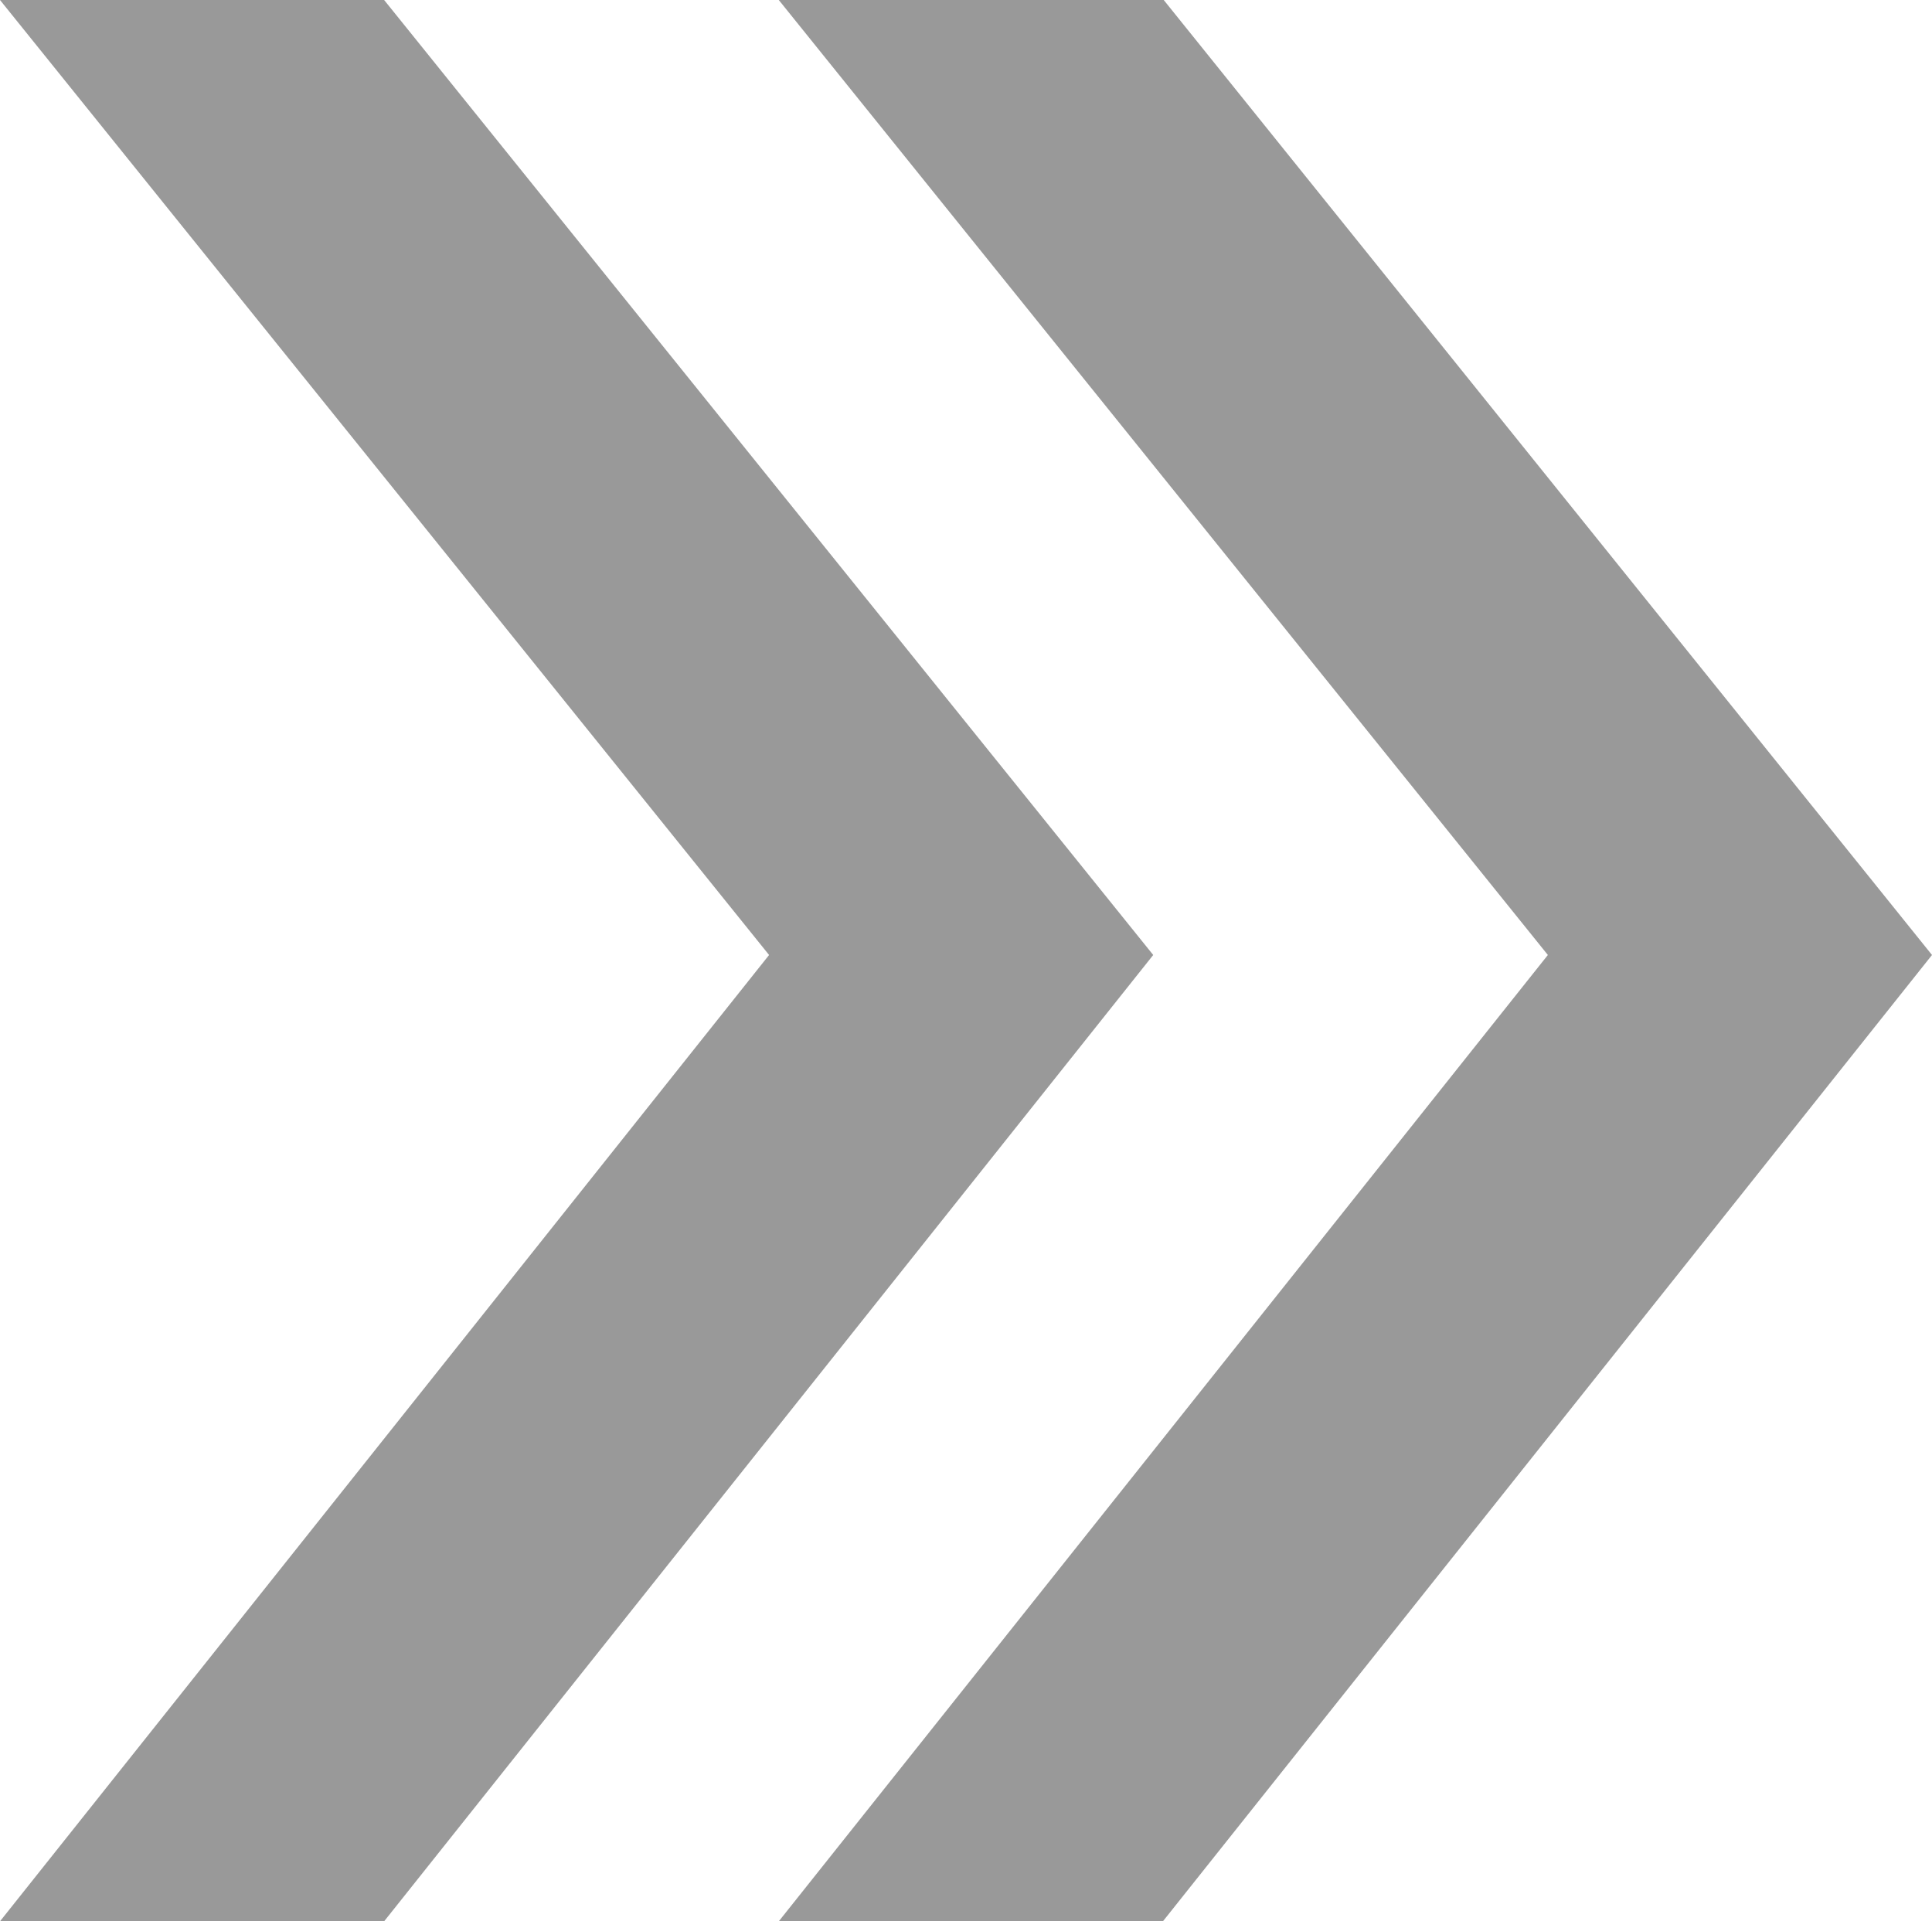
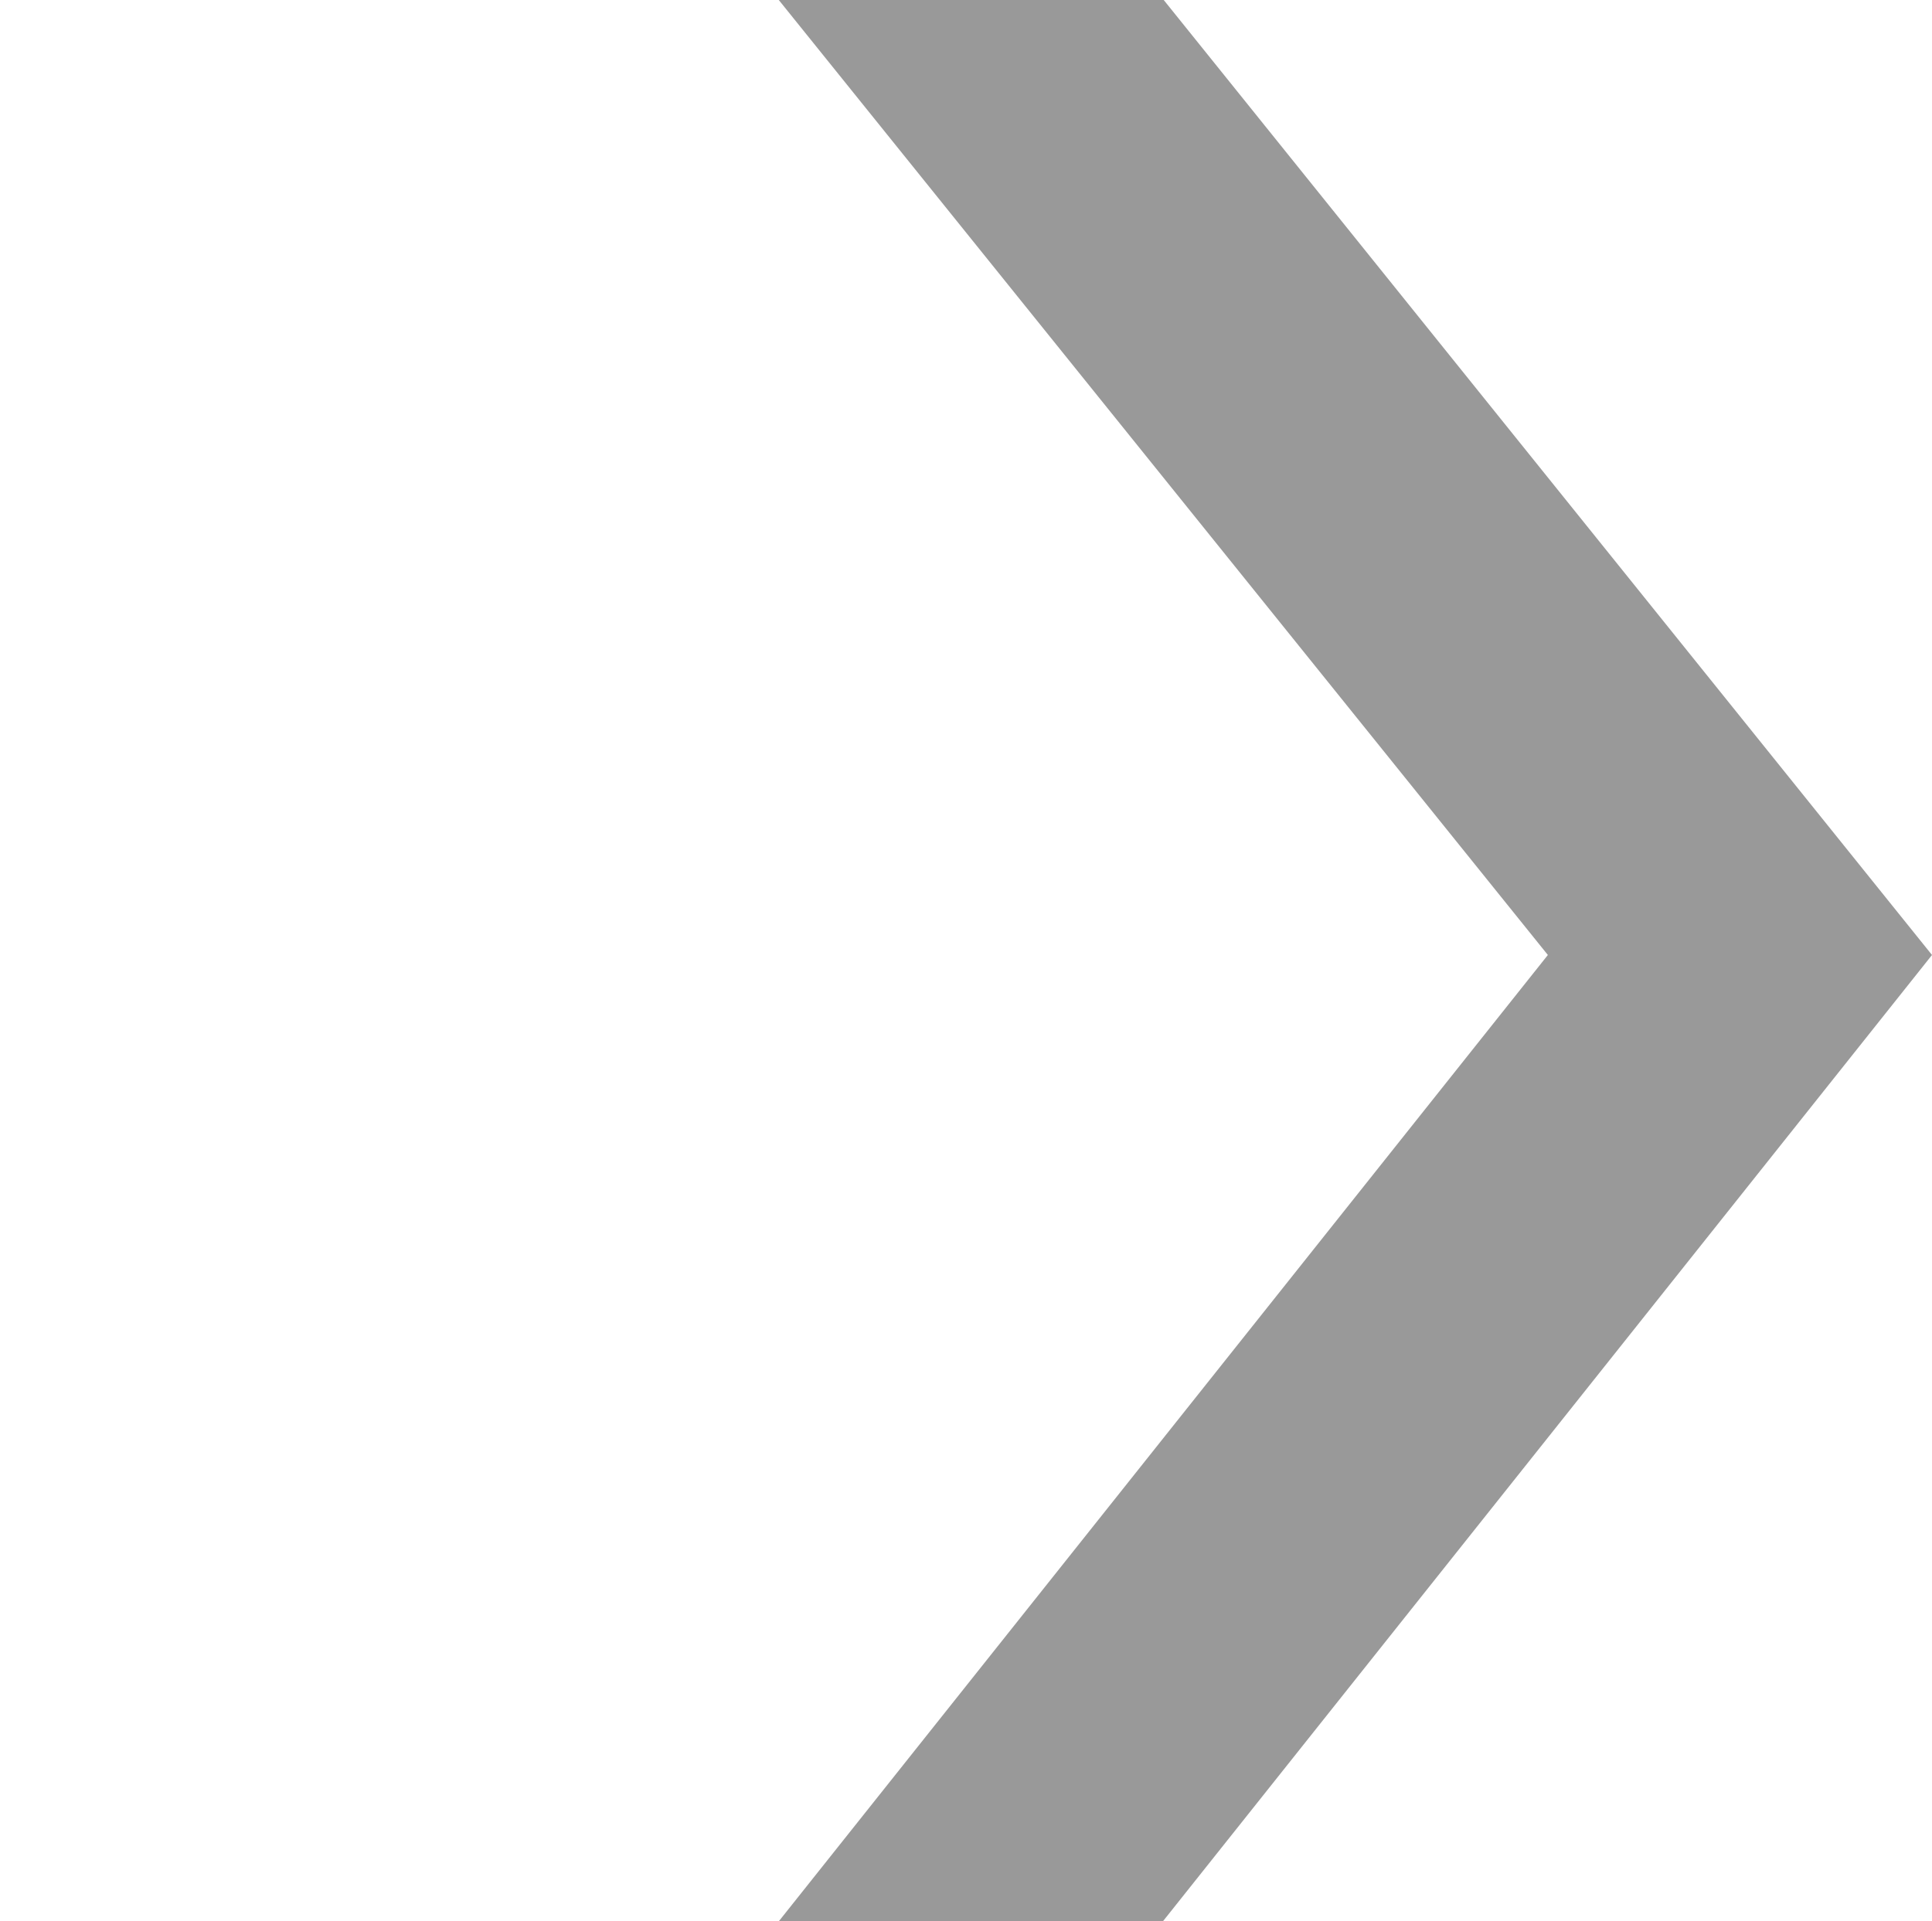
<svg xmlns="http://www.w3.org/2000/svg" version="1.1" id="Ebene_1" x="0px" y="0px" viewBox="0 0 238.9 237.6" style="enable-background:new 0 0 238.9 237.6;" xml:space="preserve">
  <style type="text/css">
	.st0{fill:#999999;}
</style>
  <title>to_top</title>
-   <path class="st0" d="M47.5,0H0l95.1,118.1L0,237.6h47.5l95.1-119.5L47.5,0z" />
  <path class="st0" d="M143.9,0H96.3l95.1,118.1L96.3,237.6h47.5l95.1-119.5L143.9,0z" />
</svg>